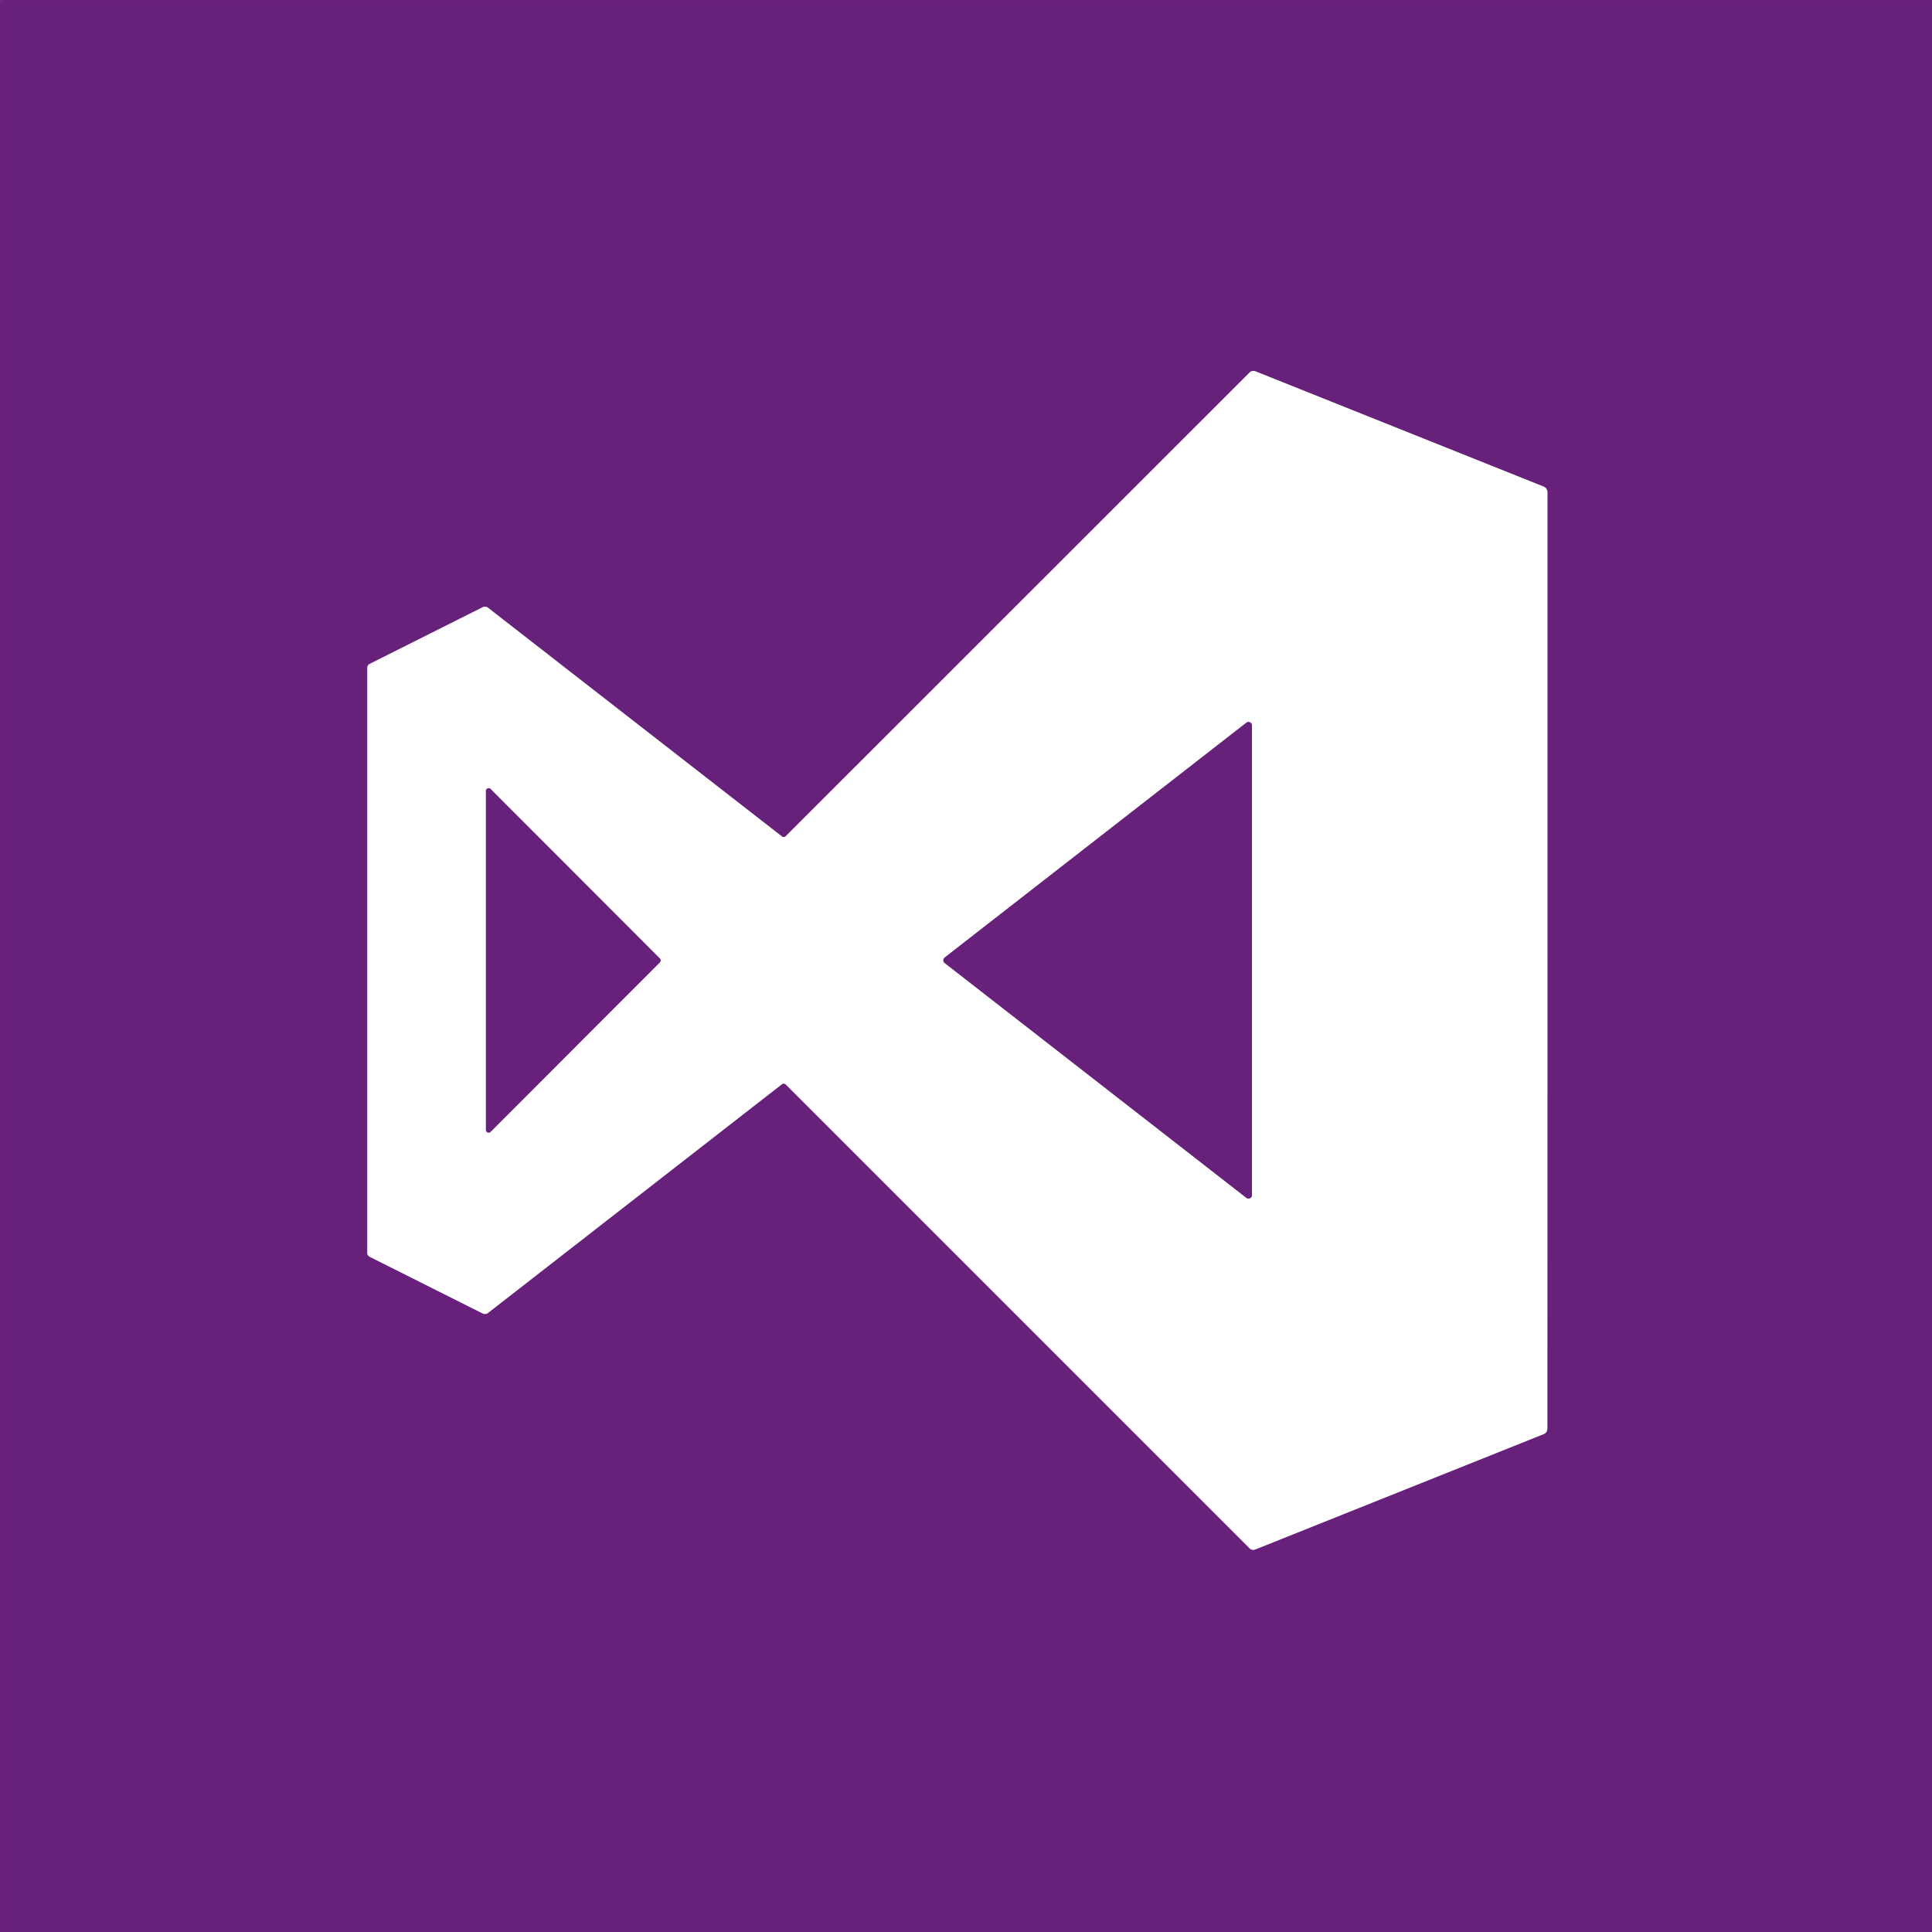
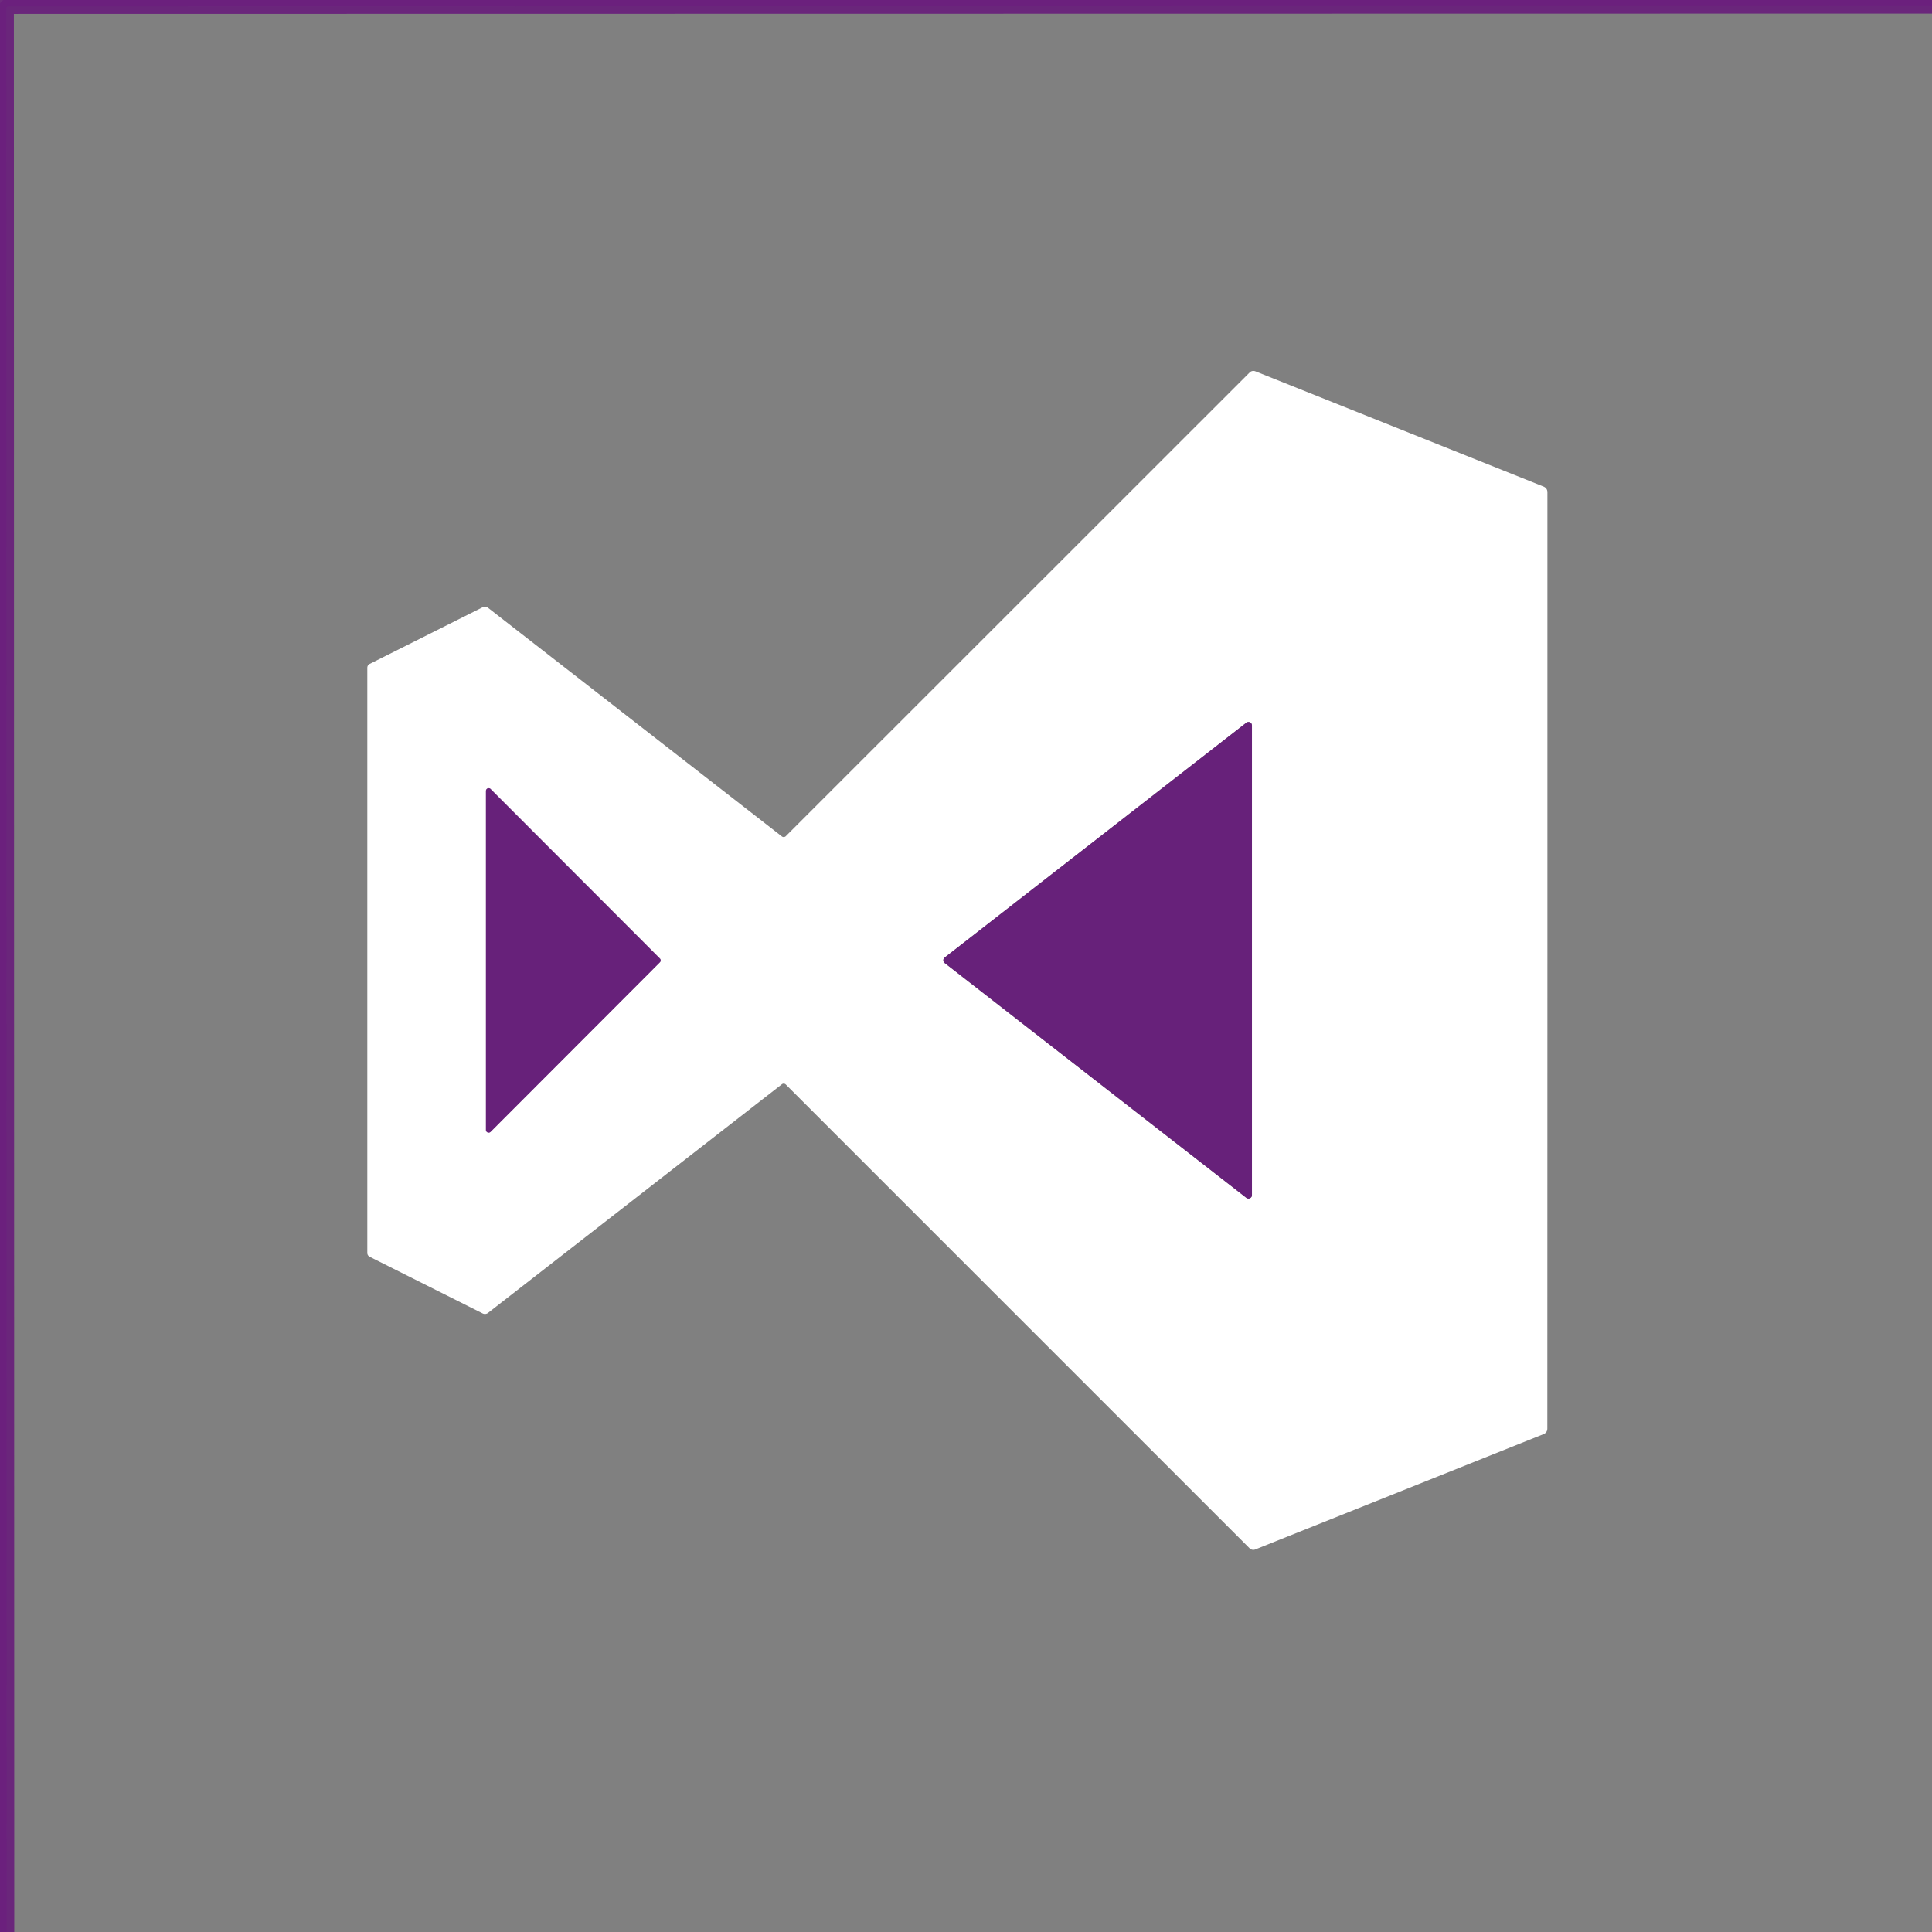
<svg xmlns="http://www.w3.org/2000/svg" version="1.1" viewBox="0.00 0.00 256.00 256.00">
  <rect x="0.00" y="0.00" width="256.00" height="256.00" fill="#808080" stroke="none" />
  <g stroke-width="2.00" fill="none" stroke-linecap="butt">
    <path stroke="#69217b" stroke-opacity="0.945" vector-effect="non-scaling-stroke" d="   M 256.00 0.80   L 1.08 0.84   A 0.24 0.24 0.0 0 0 0.84 1.08   L 0.89 256.00" />
-     <path stroke="#b390bd" vector-effect="non-scaling-stroke" d="   M 48.67 127.25   Q 48.67 146.51 48.67 166.00   Q 48.67 166.37 49.01 166.54   L 63.96 174.04   A 0.67 0.67 0.0 0 0 64.66 173.97   L 103.60 143.67   A 0.39 0.39 0.0 0 1 104.12 143.70   L 165.58 205.16   A 0.70 0.69 -33.0 0 0 166.33 205.31   L 204.51 190.04   Q 205.03 189.83 205.03 189.27   Q 205.03 187.38 205.04 127.26   Q 205.04 67.13 205.04 65.24   Q 205.04 64.68 204.52 64.47   L 166.34 49.20   A 0.70 0.69 33.0 0 0 165.59 49.35   L 104.12 110.80   A 0.39 0.39 0.0 0 1 103.60 110.83   L 64.66 80.53   A 0.67 0.67 0.0 0 0 63.96 80.46   L 49.01 87.96   Q 48.67 88.13 48.67 88.50   Q 48.67 107.99 48.67 127.25" />
-     <path stroke="#b390bd" vector-effect="non-scaling-stroke" d="   M 165.15 158.72   A 0.46 0.46 0.0 0 0 165.89 158.36   L 165.89 96.12   A 0.46 0.46 0.0 0 0 165.15 95.76   L 125.17 126.88   A 0.46 0.46 0.0 0 0 125.17 127.60   L 165.15 158.72" />
    <path stroke="#b390bd" vector-effect="non-scaling-stroke" d="   M 65.01 104.55   A 0.36 0.36 0.0 0 0 64.39 104.80   L 64.39 149.72   A 0.36 0.36 0.0 0 0 65.01 149.97   L 87.44 127.51   A 0.36 0.36 0.0 0 0 87.44 127.01   L 65.01 104.55" />
  </g>
  <path fill="#6b207d" fill-opacity="0.886" d="   M 256.00 0.00   L 256.00 0.80   L 1.08 0.84   A 0.24 0.24 0.0 0 0 0.84 1.08   L 0.89 256.00   L 0.00 256.00   L 0.00 0.00   L 256.00 0.00   Z" />
-   <path fill="#67217a" d="   M 256.00 0.80   L 256.00 256.00   L 0.89 256.00   L 0.84 1.08   A 0.24 0.24 0.0 0 1 1.08 0.84   L 256.00 0.80   Z   M 48.67 127.25   Q 48.67 146.51 48.67 166.00   Q 48.67 166.37 49.01 166.54   L 63.96 174.04   A 0.67 0.67 0.0 0 0 64.66 173.97   L 103.60 143.67   A 0.39 0.39 0.0 0 1 104.12 143.70   L 165.58 205.16   A 0.70 0.69 -33.0 0 0 166.33 205.31   L 204.51 190.04   Q 205.03 189.83 205.03 189.27   Q 205.03 187.38 205.04 127.26   Q 205.04 67.13 205.04 65.24   Q 205.04 64.68 204.52 64.47   L 166.34 49.20   A 0.70 0.69 33.0 0 0 165.59 49.35   L 104.12 110.80   A 0.39 0.39 0.0 0 1 103.60 110.83   L 64.66 80.53   A 0.67 0.67 0.0 0 0 63.96 80.46   L 49.01 87.96   Q 48.67 88.13 48.67 88.50   Q 48.67 107.99 48.67 127.25   Z" />
  <path fill="#ffffff" d="   M 205.04 127.26   Q 205.03 187.38 205.03 189.27   Q 205.03 189.83 204.51 190.04   L 166.33 205.31   A 0.70 0.69 -33.0 0 1 165.58 205.16   L 104.12 143.70   A 0.39 0.39 0.0 0 0 103.60 143.67   L 64.66 173.97   A 0.67 0.67 0.0 0 1 63.96 174.04   L 49.01 166.54   Q 48.67 166.37 48.67 166.00   Q 48.67 146.51 48.67 127.25   Q 48.67 107.99 48.67 88.50   Q 48.67 88.13 49.01 87.96   L 63.96 80.46   A 0.67 0.67 0.0 0 1 64.66 80.53   L 103.60 110.83   A 0.39 0.39 0.0 0 0 104.12 110.80   L 165.59 49.35   A 0.70 0.69 33.0 0 1 166.34 49.20   L 204.52 64.47   Q 205.04 64.68 205.04 65.24   Q 205.04 67.13 205.04 127.26   Z   M 165.15 158.72   A 0.46 0.46 0.0 0 0 165.89 158.36   L 165.89 96.12   A 0.46 0.46 0.0 0 0 165.15 95.76   L 125.17 126.88   A 0.46 0.46 0.0 0 0 125.17 127.60   L 165.15 158.72   Z   M 65.01 104.55   A 0.36 0.36 0.0 0 0 64.39 104.80   L 64.39 149.72   A 0.36 0.36 0.0 0 0 65.01 149.97   L 87.44 127.51   A 0.36 0.36 0.0 0 0 87.44 127.01   L 65.01 104.55   Z" />
  <path fill="#67217a" d="   M 165.15 158.72   L 125.17 127.60   A 0.46 0.46 0.0 0 1 125.17 126.88   L 165.15 95.76   A 0.46 0.46 0.0 0 1 165.89 96.12   L 165.89 158.36   A 0.46 0.46 0.0 0 1 165.15 158.72   Z" />
  <path fill="#67217a" d="   M 65.01 104.55   L 87.44 127.01   A 0.36 0.36 0.0 0 1 87.44 127.51   L 65.01 149.97   A 0.36 0.36 0.0 0 1 64.39 149.72   L 64.39 104.80   A 0.36 0.36 0.0 0 1 65.01 104.55   Z" />
</svg>